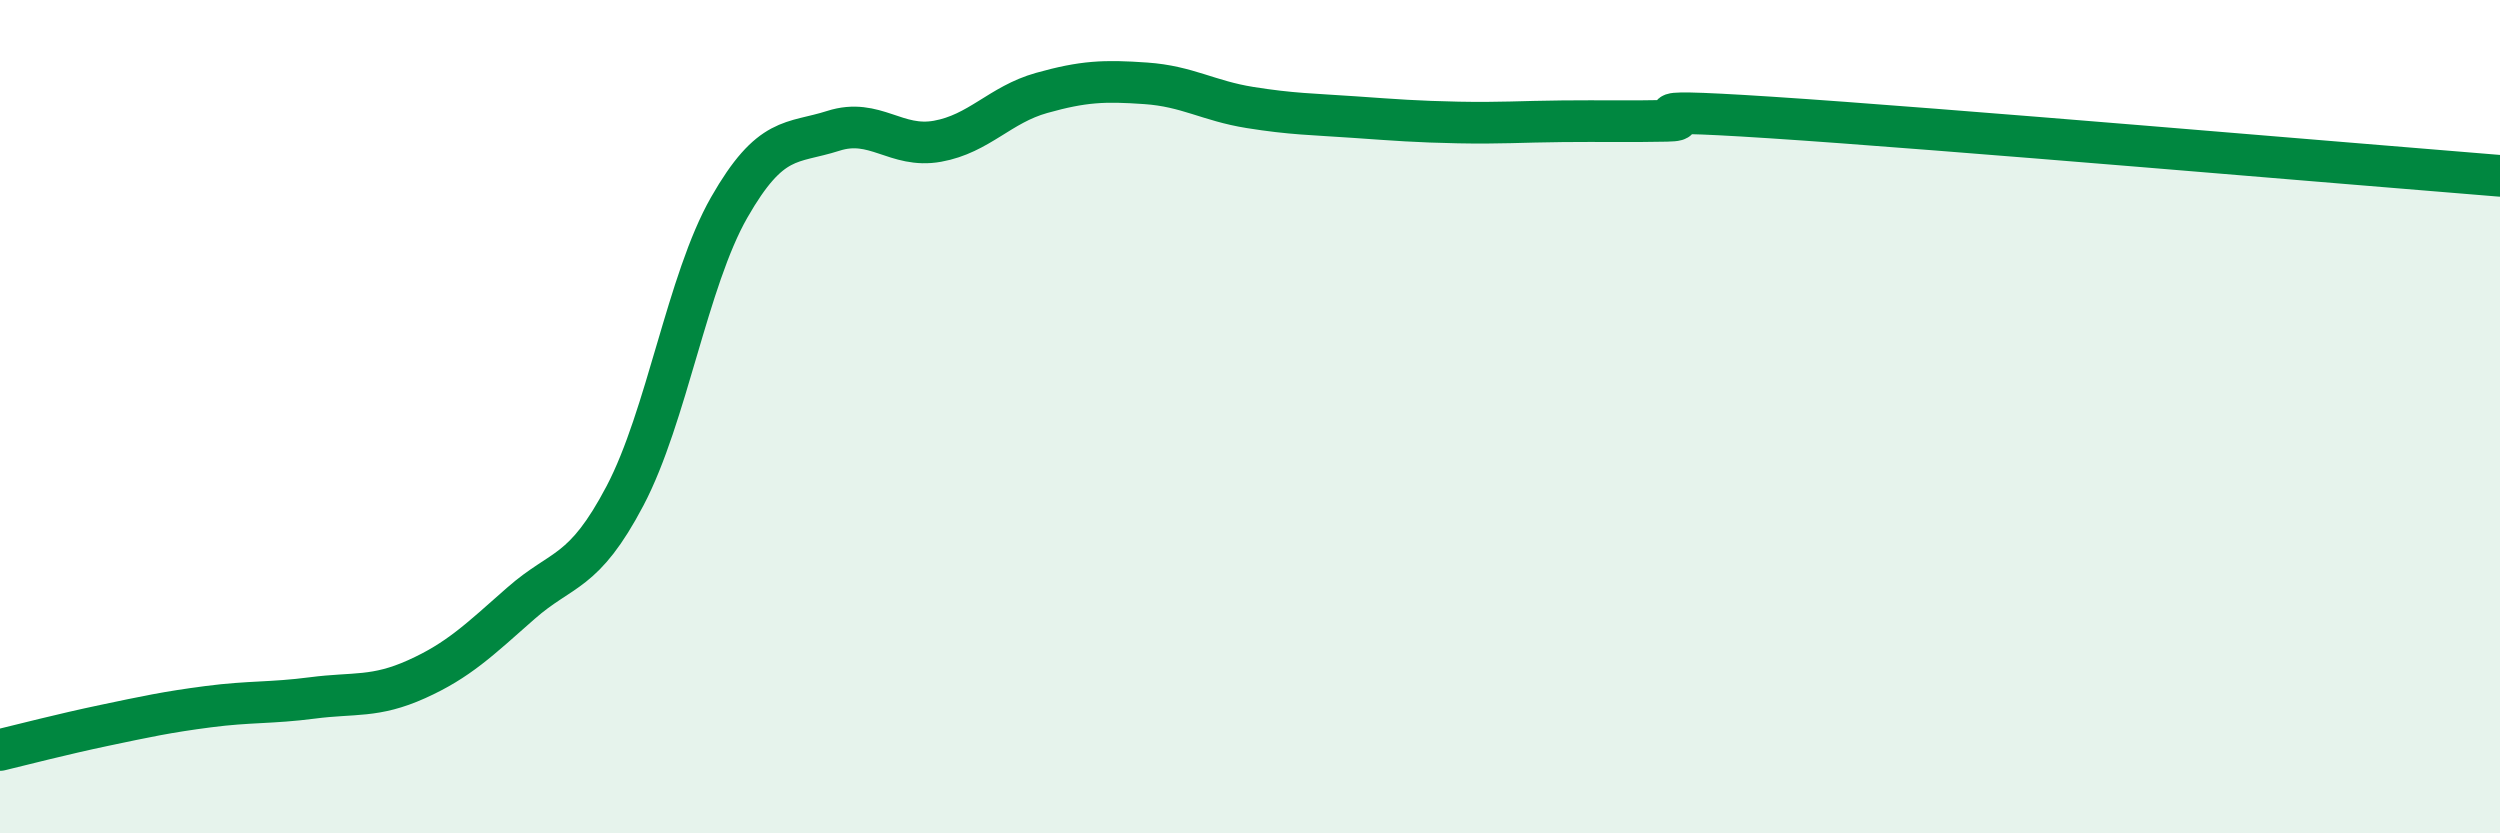
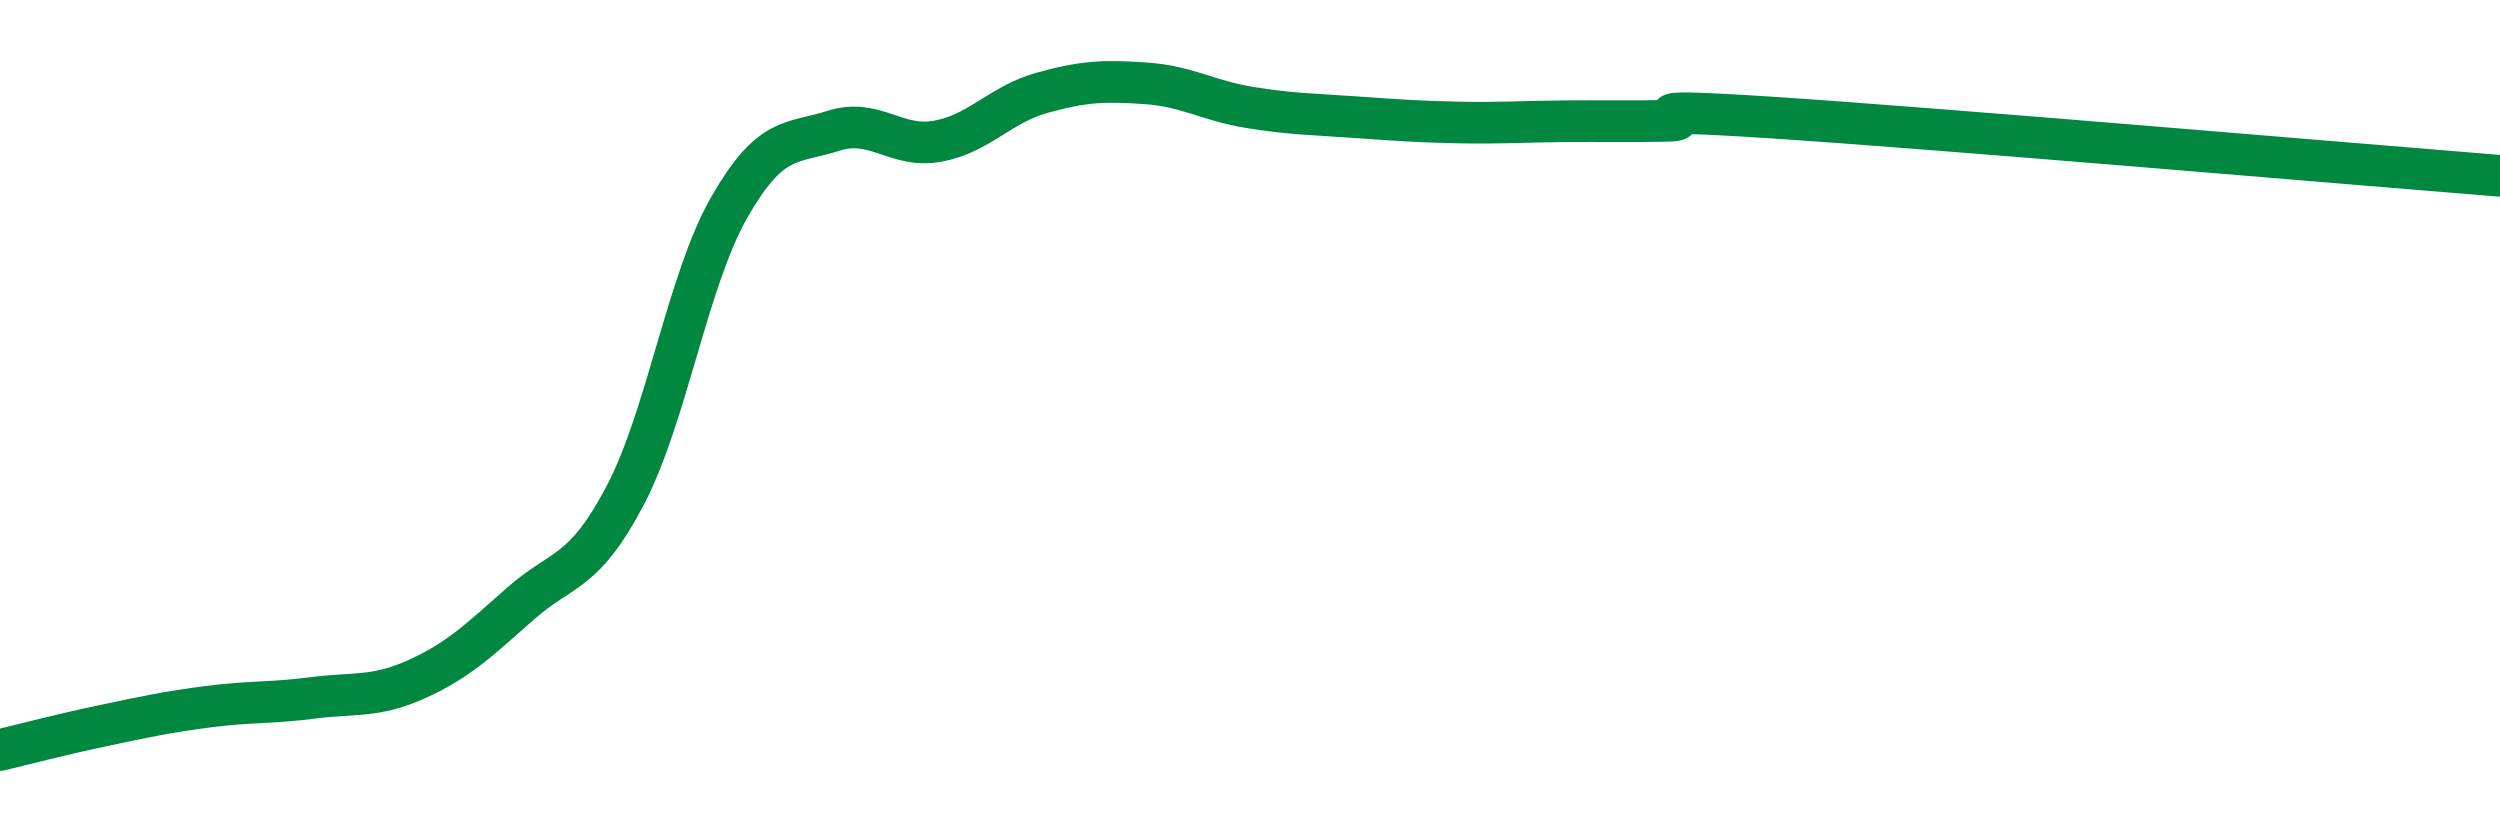
<svg xmlns="http://www.w3.org/2000/svg" width="60" height="20" viewBox="0 0 60 20">
-   <path d="M 0,18 C 0.5,17.88 1.5,17.62 2.5,17.41 C 3.5,17.2 4,17.09 5,16.96 C 6,16.83 6.5,16.88 7.5,16.75 C 8.5,16.62 9,16.75 10,16.3 C 11,15.85 11.5,15.36 12.5,14.48 C 13.5,13.6 14,13.8 15,11.9 C 16,10 16.5,6.73 17.5,4.98 C 18.5,3.23 19,3.46 20,3.14 C 21,2.82 21.5,3.57 22.5,3.39 C 23.5,3.21 24,2.51 25,2.23 C 26,1.95 26.5,1.93 27.5,2 C 28.5,2.07 29,2.42 30,2.58 C 31,2.74 31.5,2.74 32.5,2.81 C 33.5,2.88 34,2.92 35,2.94 C 36,2.96 36.5,2.92 37.5,2.91 C 38.5,2.9 39,2.92 40,2.9 C 41,2.88 38.5,2.56 42.5,2.82 C 46.5,3.08 56.5,3.94 60,4.22L60 20L0 20Z" fill="#008740" opacity="0.1" stroke-linecap="round" stroke-linejoin="round" />
  <path d="M 0,18 C 0.5,17.88 1.5,17.62 2.5,17.41 C 3.5,17.2 4,17.09 5,16.96 C 6,16.83 6.5,16.88 7.5,16.75 C 8.5,16.62 9,16.75 10,16.3 C 11,15.85 11.5,15.36 12.5,14.48 C 13.5,13.6 14,13.8 15,11.9 C 16,10 16.5,6.73 17.5,4.98 C 18.5,3.23 19,3.46 20,3.14 C 21,2.82 21.5,3.57 22.5,3.39 C 23.5,3.21 24,2.51 25,2.23 C 26,1.95 26.5,1.93 27.5,2 C 28.5,2.07 29,2.42 30,2.58 C 31,2.74 31.5,2.74 32.5,2.81 C 33.5,2.88 34,2.92 35,2.94 C 36,2.96 36.5,2.92 37.5,2.91 C 38.5,2.9 39,2.92 40,2.9 C 41,2.88 38.5,2.56 42.5,2.82 C 46.5,3.08 56.5,3.94 60,4.22" stroke="#008740" stroke-width="1" fill="none" stroke-linecap="round" stroke-linejoin="round" />
</svg>